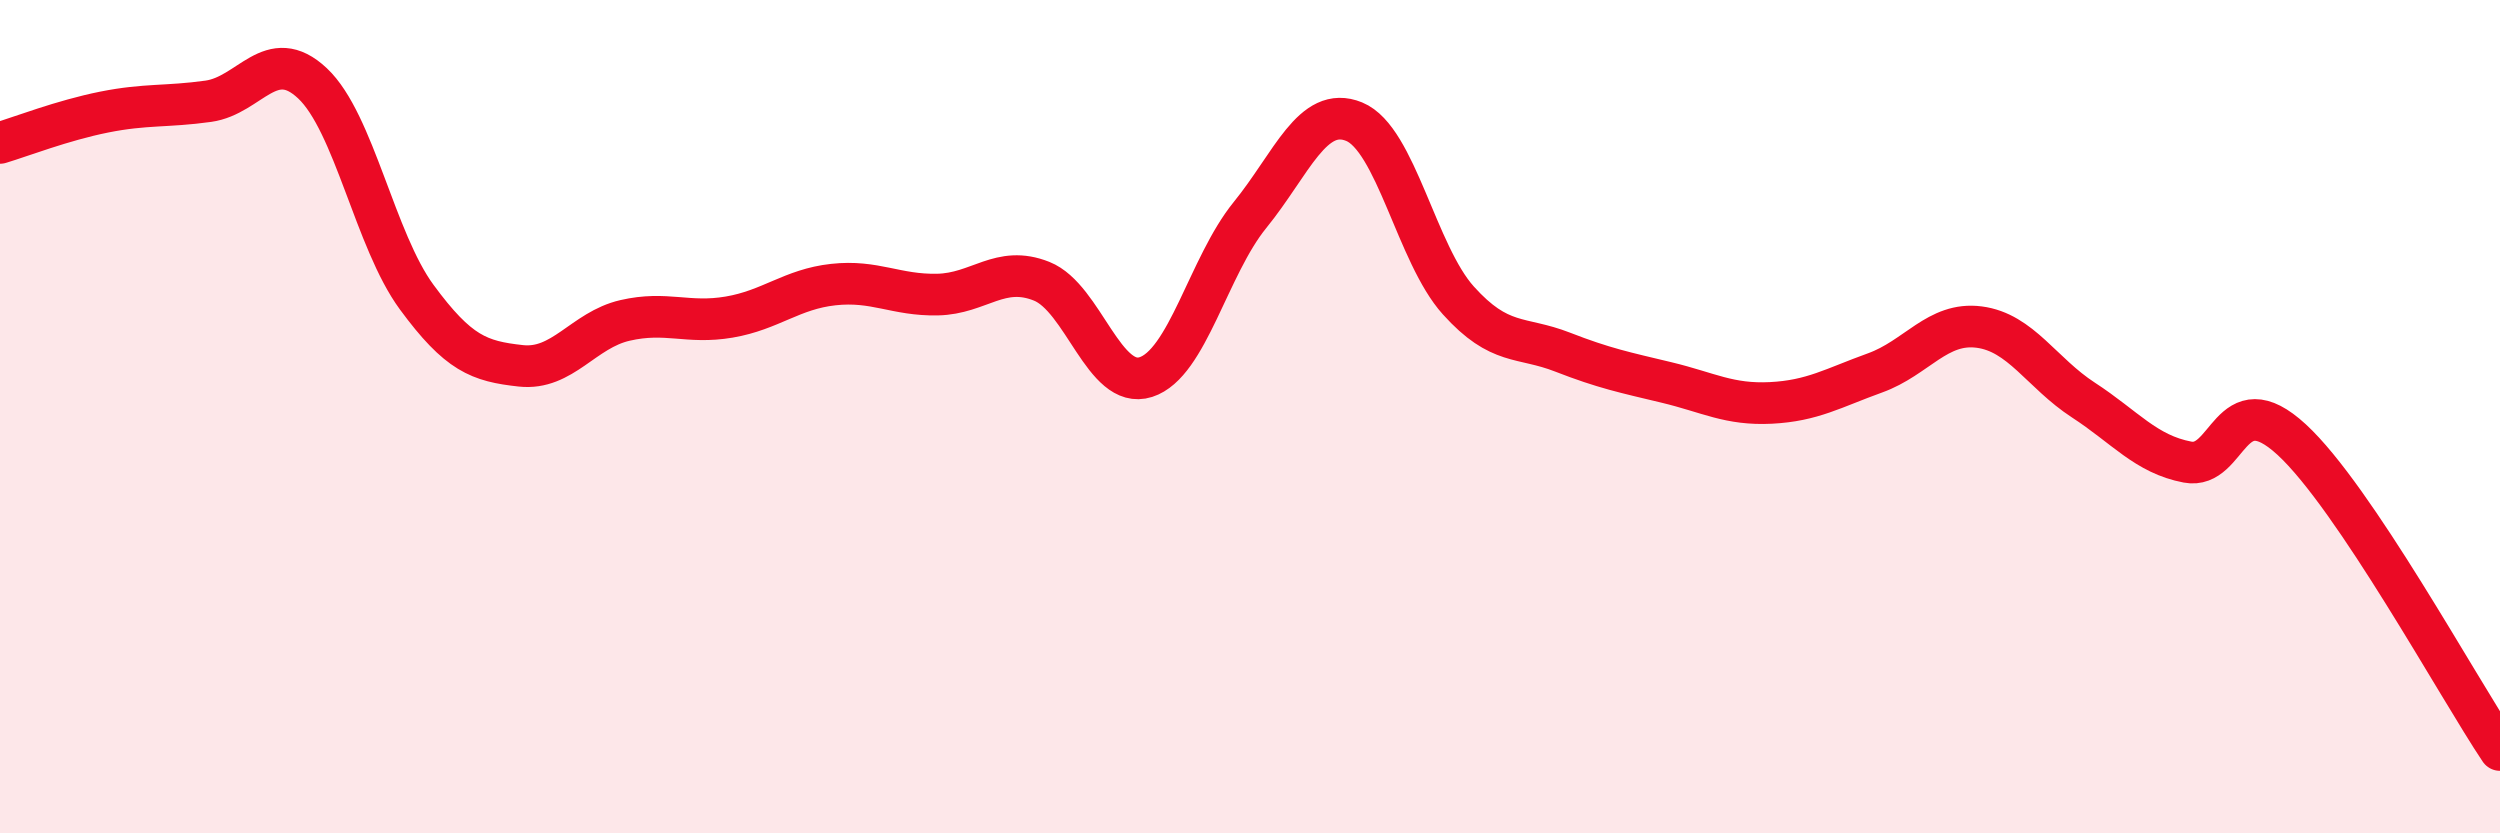
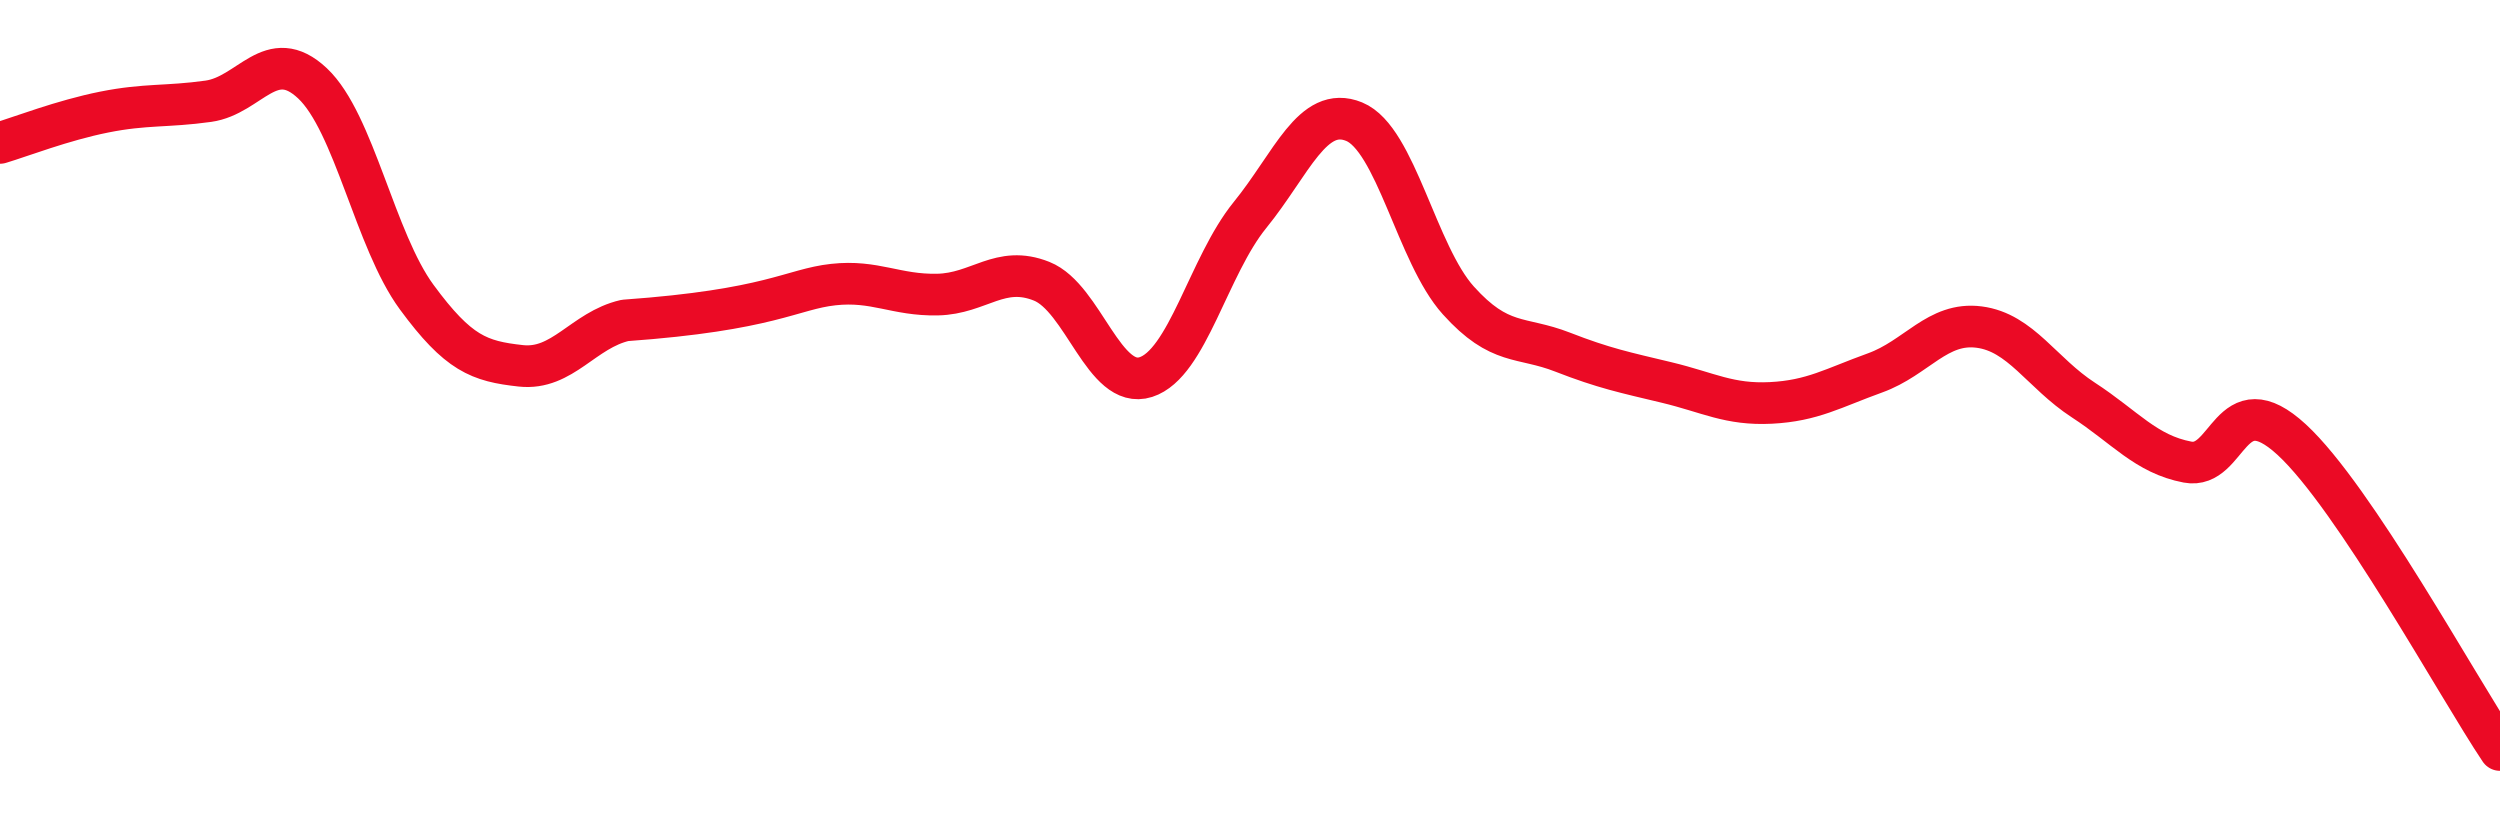
<svg xmlns="http://www.w3.org/2000/svg" width="60" height="20" viewBox="0 0 60 20">
-   <path d="M 0,3.43 C 0.5,3.28 1.5,2.89 2.5,2.69 C 3.5,2.49 4,2.57 5,2.43 C 6,2.29 6.5,1.06 7.5,2 C 8.5,2.94 9,5.77 10,7.13 C 11,8.49 11.5,8.67 12.5,8.78 C 13.5,8.89 14,7.92 15,7.69 C 16,7.46 16.5,7.78 17.5,7.61 C 18.5,7.44 19,6.94 20,6.83 C 21,6.72 21.5,7.09 22.5,7.07 C 23.5,7.05 24,6.35 25,6.75 C 26,7.15 26.5,9.37 27.5,9.05 C 28.5,8.73 29,6.39 30,5.16 C 31,3.93 31.5,2.51 32.5,2.92 C 33.5,3.33 34,6.1 35,7.21 C 36,8.32 36.5,8.06 37.5,8.45 C 38.5,8.84 39,8.94 40,9.18 C 41,9.42 41.5,9.72 42.5,9.67 C 43.5,9.62 44,9.31 45,8.95 C 46,8.59 46.5,7.72 47.5,7.85 C 48.5,7.98 49,8.95 50,9.6 C 51,10.25 51.5,10.9 52.5,11.09 C 53.5,11.28 53.5,9.17 55,10.55 C 56.5,11.93 59,16.51 60,18L60 20L0 20Z" fill="#EB0A25" opacity="0.1" stroke-linecap="round" stroke-linejoin="round" />
-   <path d="M 0,3.43 C 0.5,3.28 1.5,2.89 2.5,2.69 C 3.5,2.49 4,2.57 5,2.43 C 6,2.29 6.5,1.06 7.5,2 C 8.5,2.94 9,5.77 10,7.13 C 11,8.49 11.5,8.67 12.5,8.78 C 13.5,8.89 14,7.92 15,7.69 C 16,7.46 16.5,7.78 17.5,7.61 C 18.5,7.44 19,6.94 20,6.83 C 21,6.72 21.5,7.09 22.5,7.07 C 23.5,7.05 24,6.35 25,6.75 C 26,7.15 26.5,9.37 27.5,9.05 C 28.5,8.73 29,6.39 30,5.16 C 31,3.93 31.5,2.51 32.5,2.92 C 33.5,3.33 34,6.1 35,7.21 C 36,8.32 36.5,8.06 37.5,8.45 C 38.5,8.84 39,8.94 40,9.18 C 41,9.42 41.5,9.72 42.5,9.67 C 43.5,9.62 44,9.31 45,8.95 C 46,8.59 46.5,7.72 47.5,7.85 C 48.5,7.98 49,8.95 50,9.6 C 51,10.25 51.5,10.9 52.5,11.09 C 53.5,11.28 53.5,9.17 55,10.55 C 56.5,11.93 59,16.51 60,18" stroke="#EB0A25" stroke-width="1" fill="none" stroke-linecap="round" stroke-linejoin="round" />
+   <path d="M 0,3.43 C 0.5,3.28 1.5,2.89 2.5,2.69 C 3.5,2.49 4,2.57 5,2.43 C 6,2.29 6.5,1.06 7.5,2 C 8.5,2.94 9,5.77 10,7.13 C 11,8.49 11.5,8.67 12.5,8.78 C 13.5,8.89 14,7.92 15,7.69 C 18.5,7.44 19,6.94 20,6.83 C 21,6.72 21.5,7.09 22.5,7.07 C 23.5,7.05 24,6.35 25,6.75 C 26,7.15 26.5,9.37 27.5,9.05 C 28.5,8.73 29,6.39 30,5.16 C 31,3.93 31.5,2.51 32.5,2.92 C 33.5,3.33 34,6.1 35,7.21 C 36,8.32 36.5,8.06 37.5,8.45 C 38.5,8.84 39,8.94 40,9.18 C 41,9.42 41.5,9.72 42.5,9.67 C 43.5,9.62 44,9.31 45,8.95 C 46,8.59 46.5,7.72 47.5,7.85 C 48.5,7.98 49,8.95 50,9.6 C 51,10.25 51.5,10.9 52.5,11.09 C 53.5,11.28 53.5,9.17 55,10.55 C 56.5,11.93 59,16.51 60,18" stroke="#EB0A25" stroke-width="1" fill="none" stroke-linecap="round" stroke-linejoin="round" />
</svg>